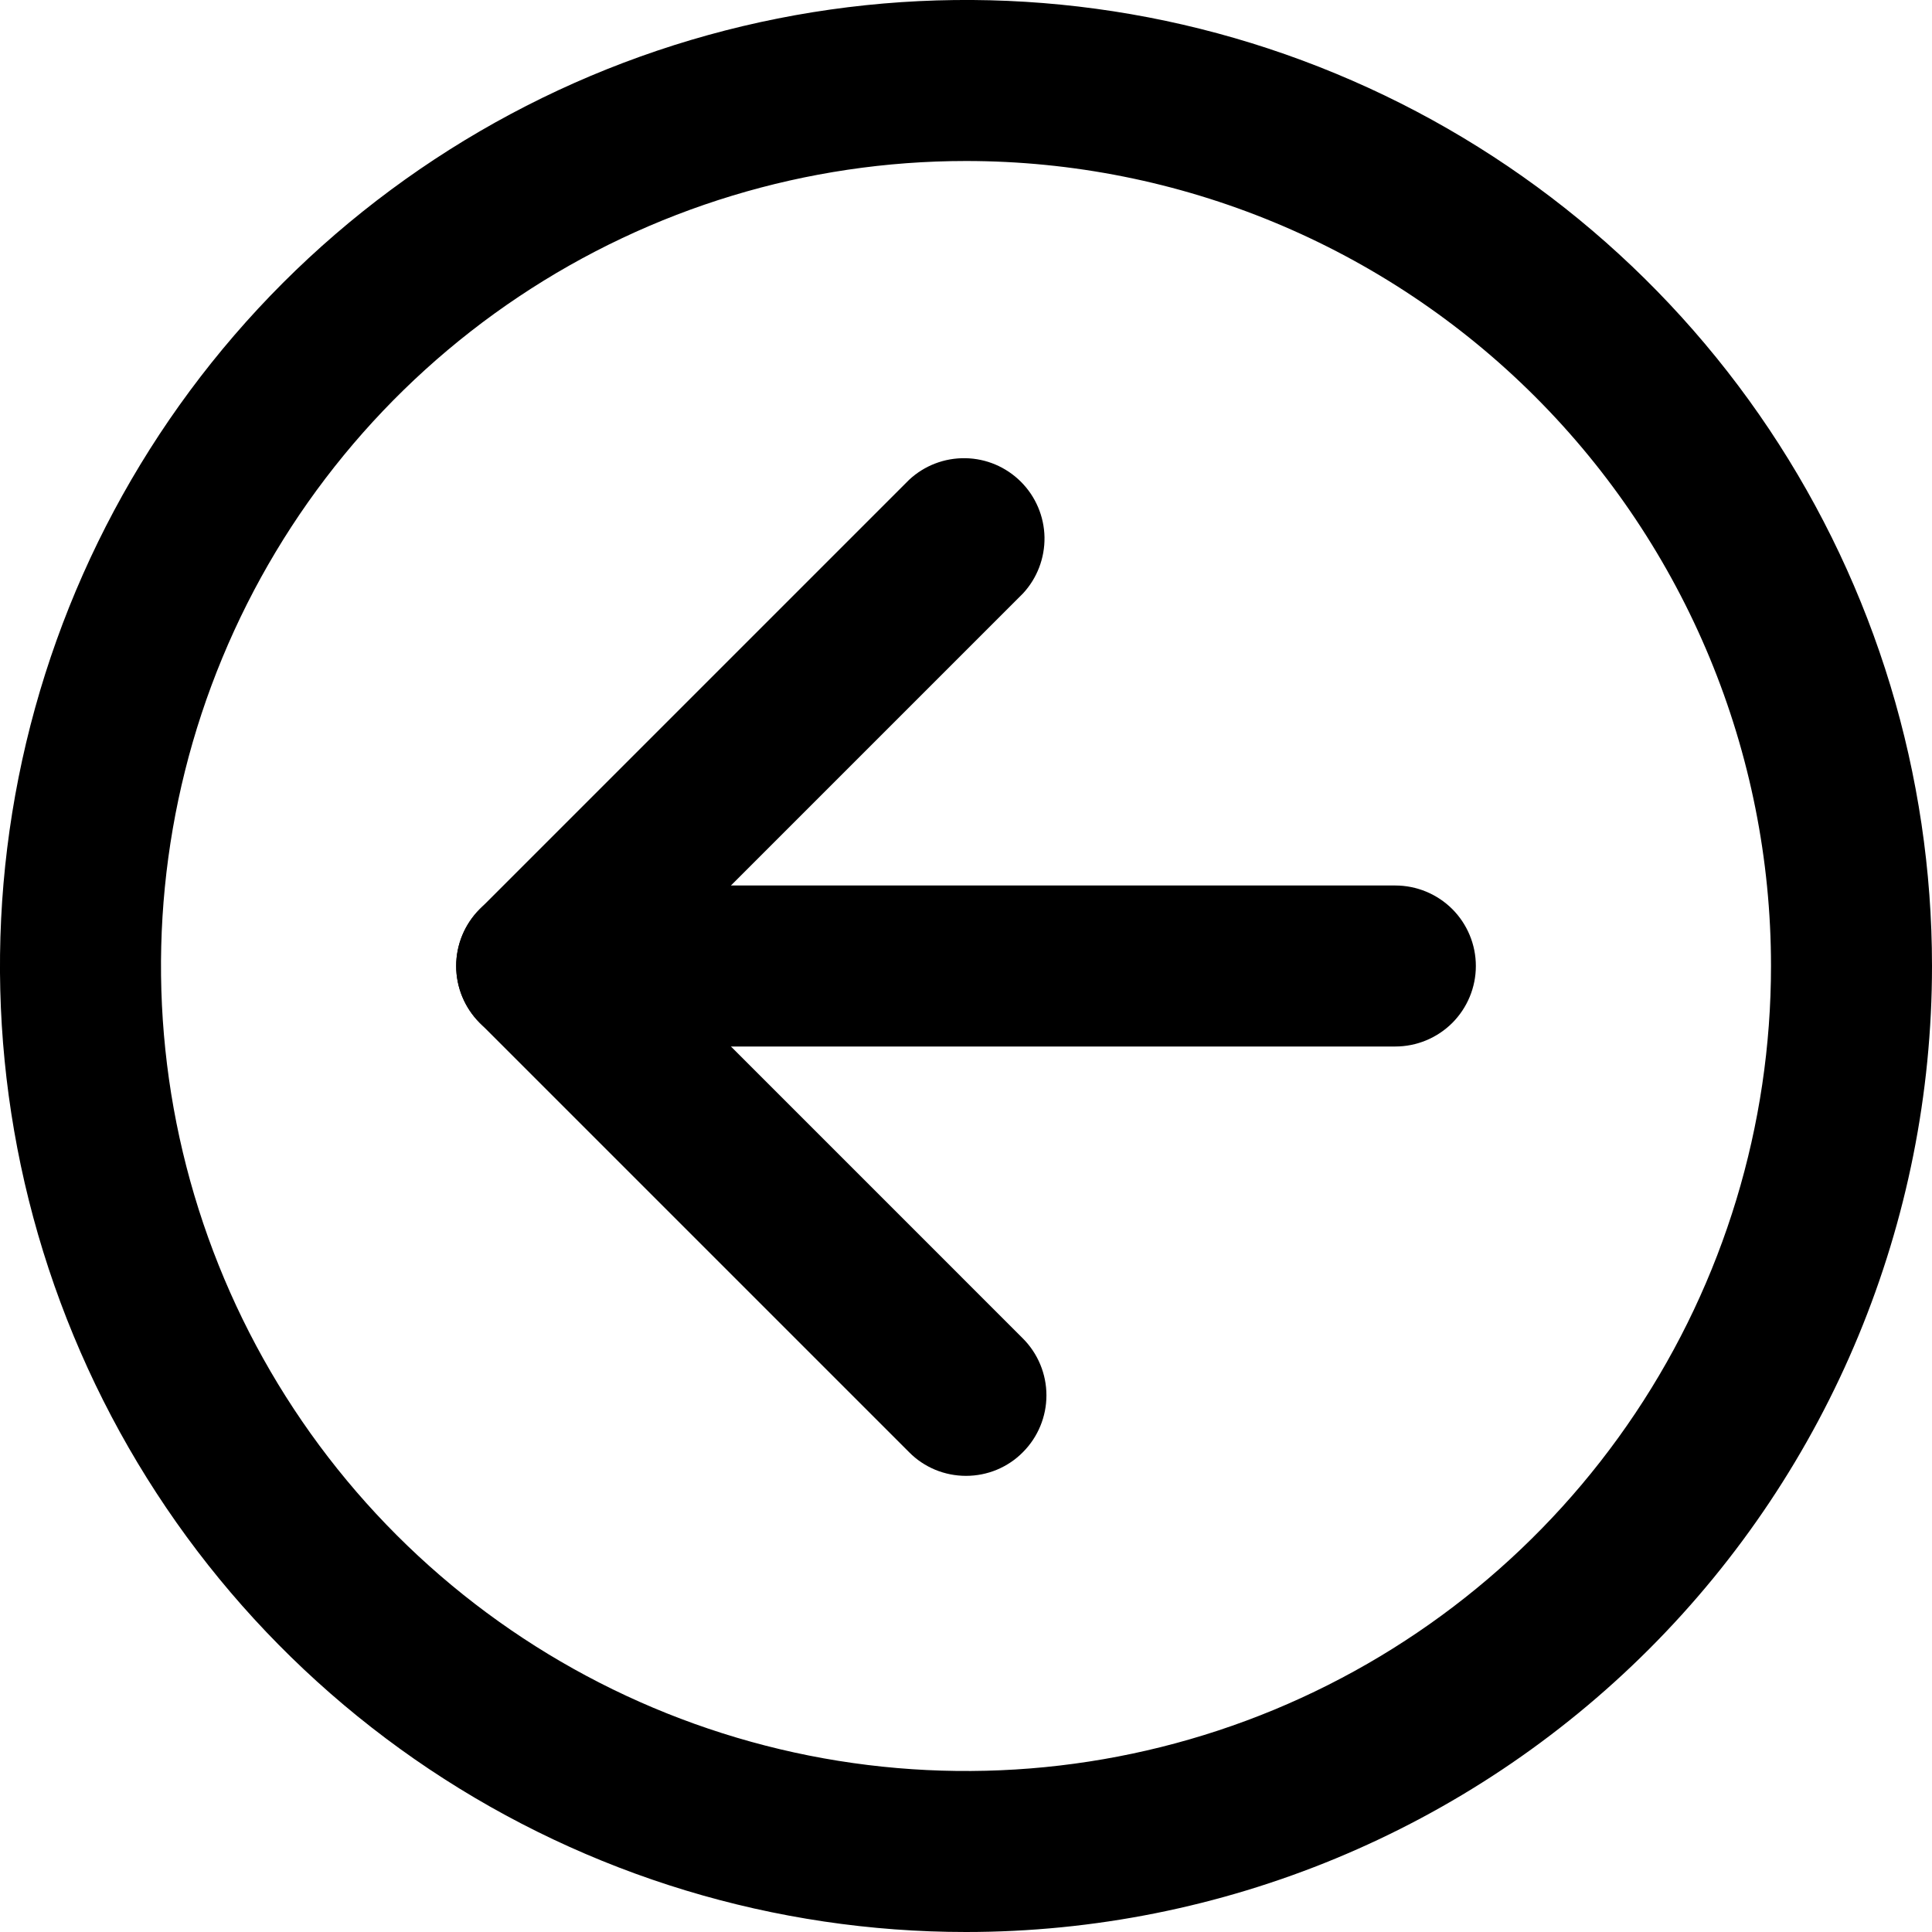
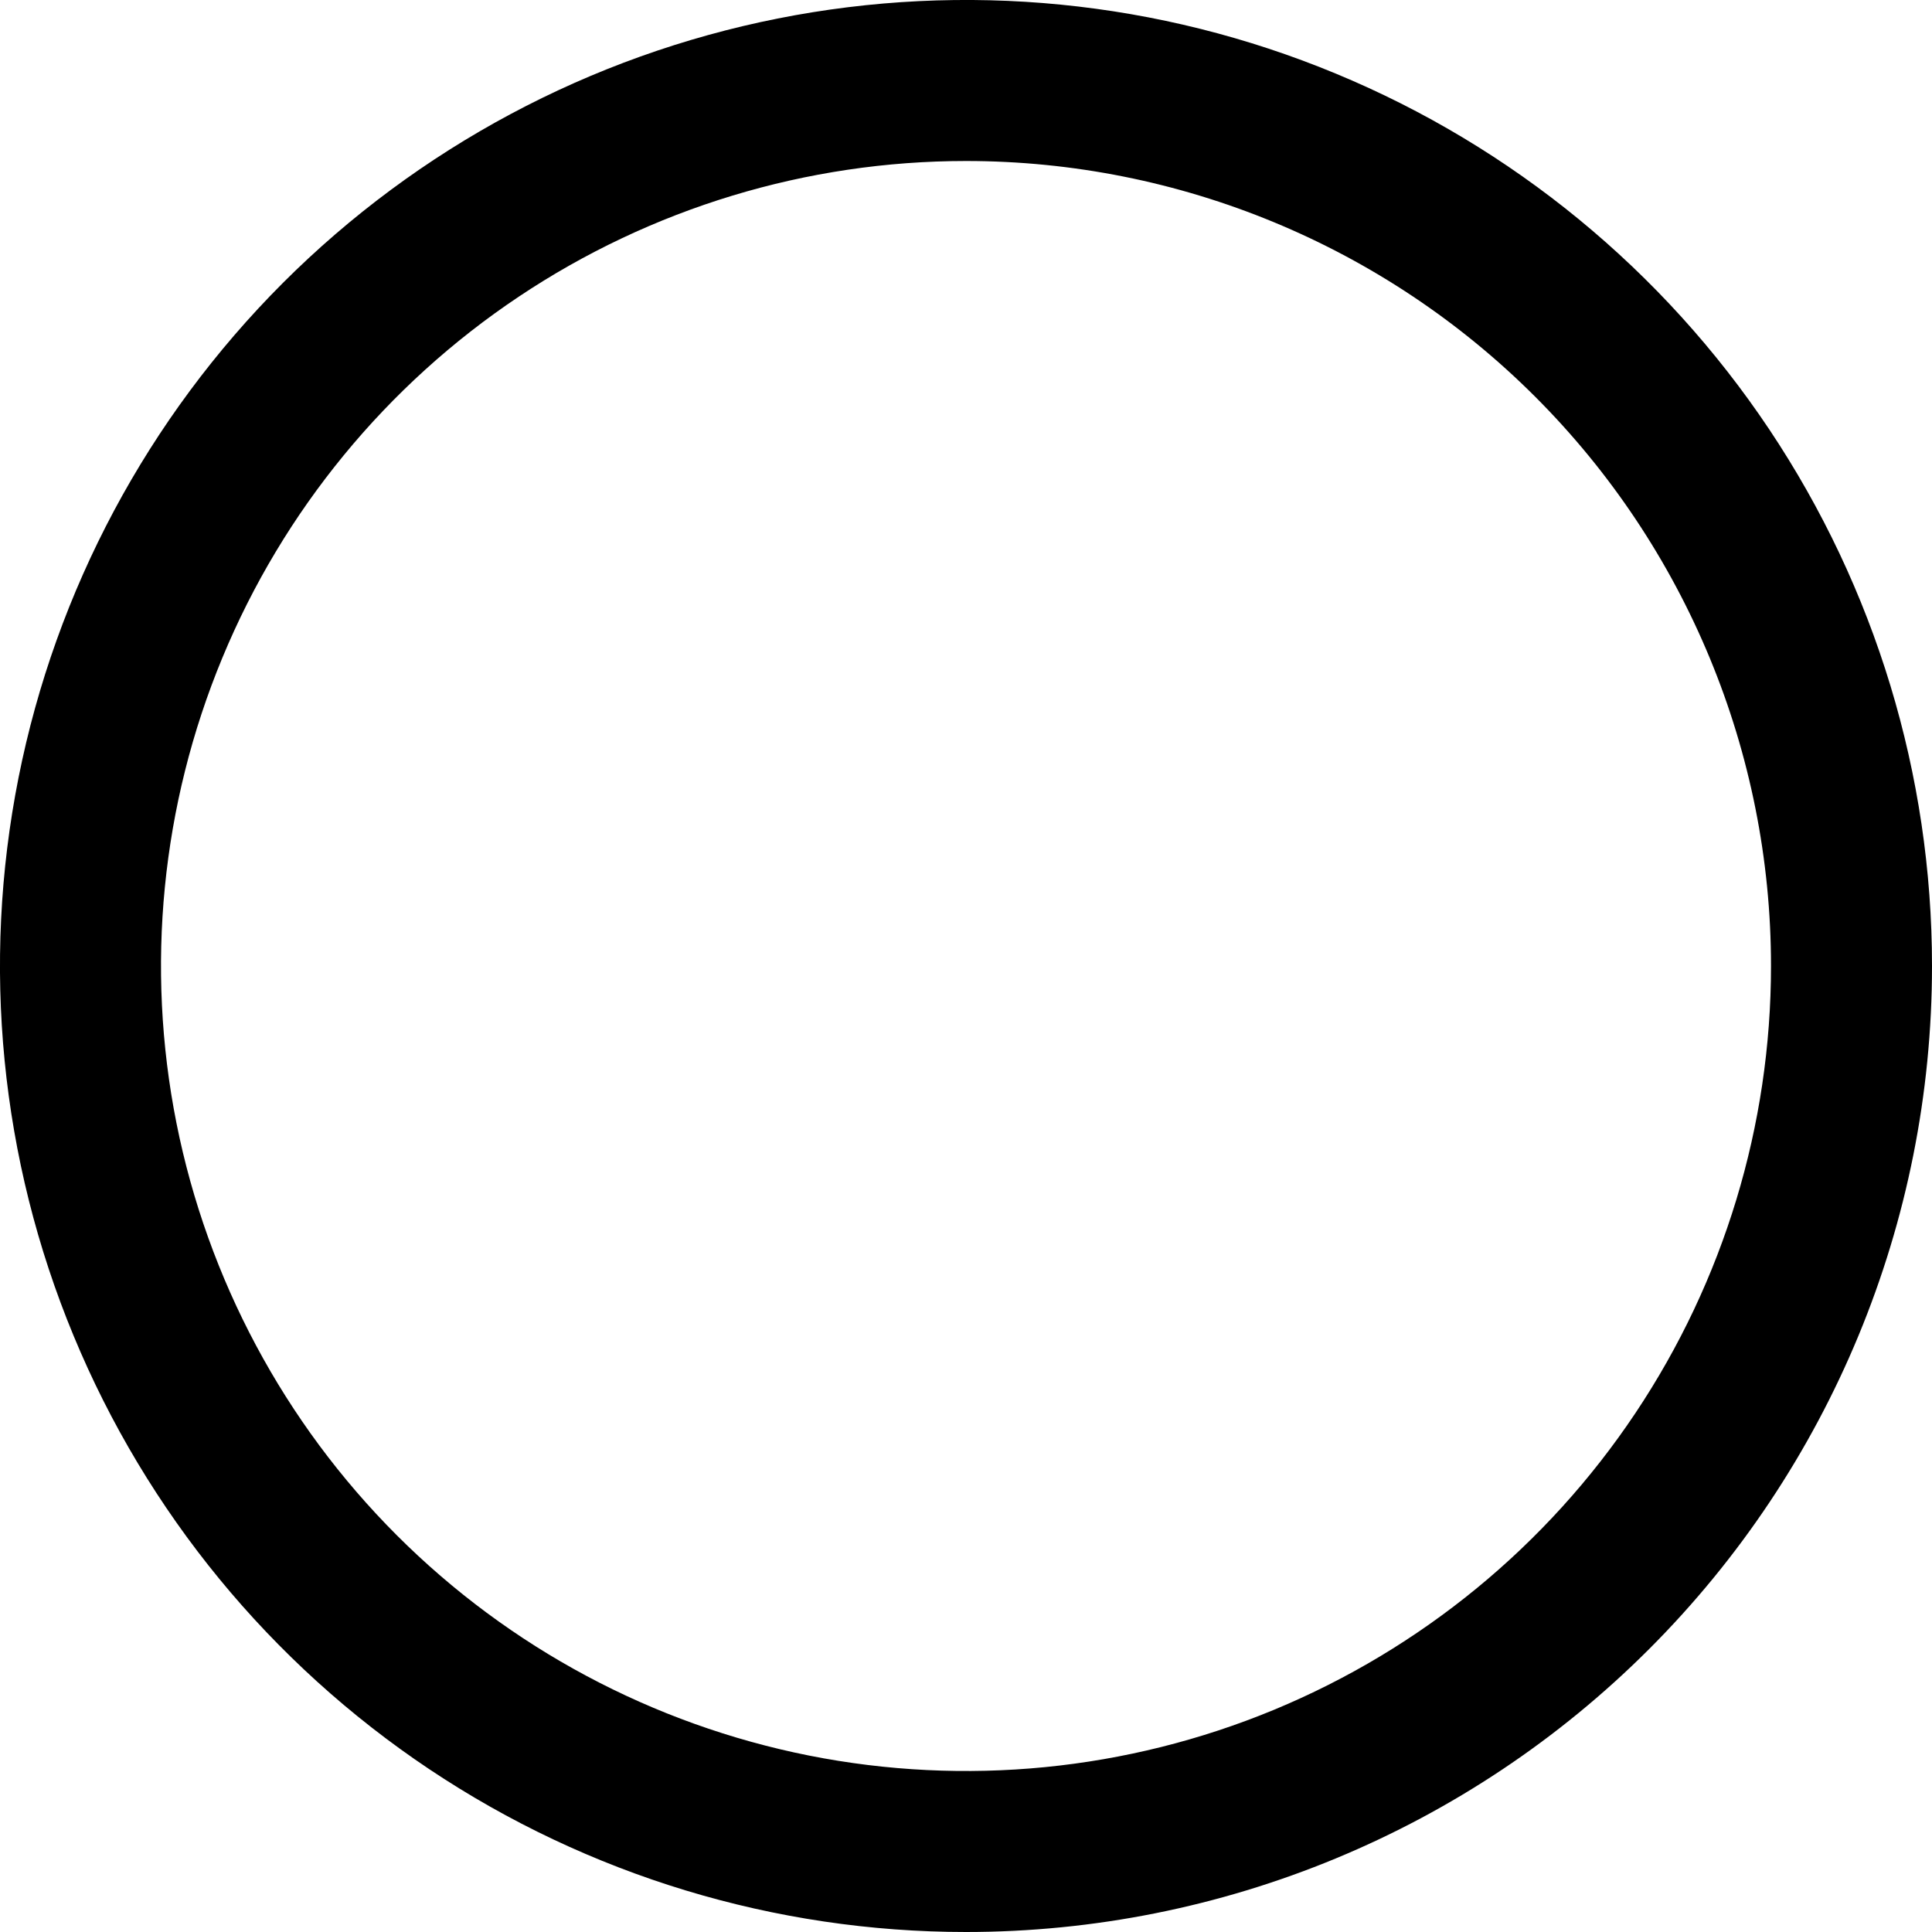
<svg xmlns="http://www.w3.org/2000/svg" width="30" height="30" viewBox="0 0 30 30" fill="none">
  <path d="M15 30C12.033 30 9.133 29.12 6.666 27.472C4.2 25.824 2.277 23.481 1.142 20.74C0.006 17.999 -0.291 14.983 0.288 12.074C0.867 9.164 2.296 6.491 4.393 4.393C6.491 2.296 9.164 0.867 12.074 0.288C14.983 -0.291 17.999 0.006 20.74 1.142C23.481 2.277 25.824 4.2 27.472 6.666C29.12 9.133 30 12.033 30 15C30 18.978 28.42 22.794 25.607 25.607C22.794 28.42 18.978 30 15 30ZM15 2.5C12.528 2.5 10.111 3.233 8.055 4.607C6 5.98 4.398 7.932 3.452 10.216C2.505 12.501 2.258 15.014 2.74 17.439C3.223 19.863 4.413 22.091 6.161 23.839C7.909 25.587 10.137 26.777 12.561 27.26C14.986 27.742 17.5 27.495 19.784 26.549C22.068 25.602 24.02 24 25.393 21.945C26.767 19.889 27.5 17.472 27.5 15C27.5 11.685 26.183 8.505 23.839 6.161C21.495 3.817 18.315 2.5 15 2.5Z" fill="black" />
-   <path d="M15 22.917C14.836 22.917 14.673 22.885 14.521 22.822C14.37 22.759 14.232 22.667 14.117 22.55L7.45 15.883C7.216 15.649 7.084 15.331 7.084 15C7.084 14.669 7.216 14.351 7.45 14.117L14.117 7.45C14.354 7.229 14.667 7.109 14.991 7.115C15.315 7.12 15.624 7.252 15.853 7.481C16.082 7.71 16.213 8.019 16.219 8.342C16.224 8.666 16.104 8.98 15.883 9.217L10.1 15L15.883 20.783C16.117 21.018 16.249 21.335 16.249 21.667C16.249 21.998 16.117 22.316 15.883 22.55C15.768 22.667 15.63 22.759 15.479 22.822C15.327 22.885 15.164 22.917 15 22.917Z" fill="black" />
-   <path d="M21.667 16.25H8.333C8.002 16.25 7.684 16.118 7.449 15.884C7.215 15.649 7.083 15.332 7.083 15C7.083 14.668 7.215 14.351 7.449 14.116C7.684 13.882 8.002 13.75 8.333 13.75H21.667C21.998 13.75 22.316 13.882 22.551 14.116C22.785 14.351 22.917 14.668 22.917 15C22.917 15.332 22.785 15.649 22.551 15.884C22.316 16.118 21.998 16.25 21.667 16.25Z" fill="black" />
</svg>